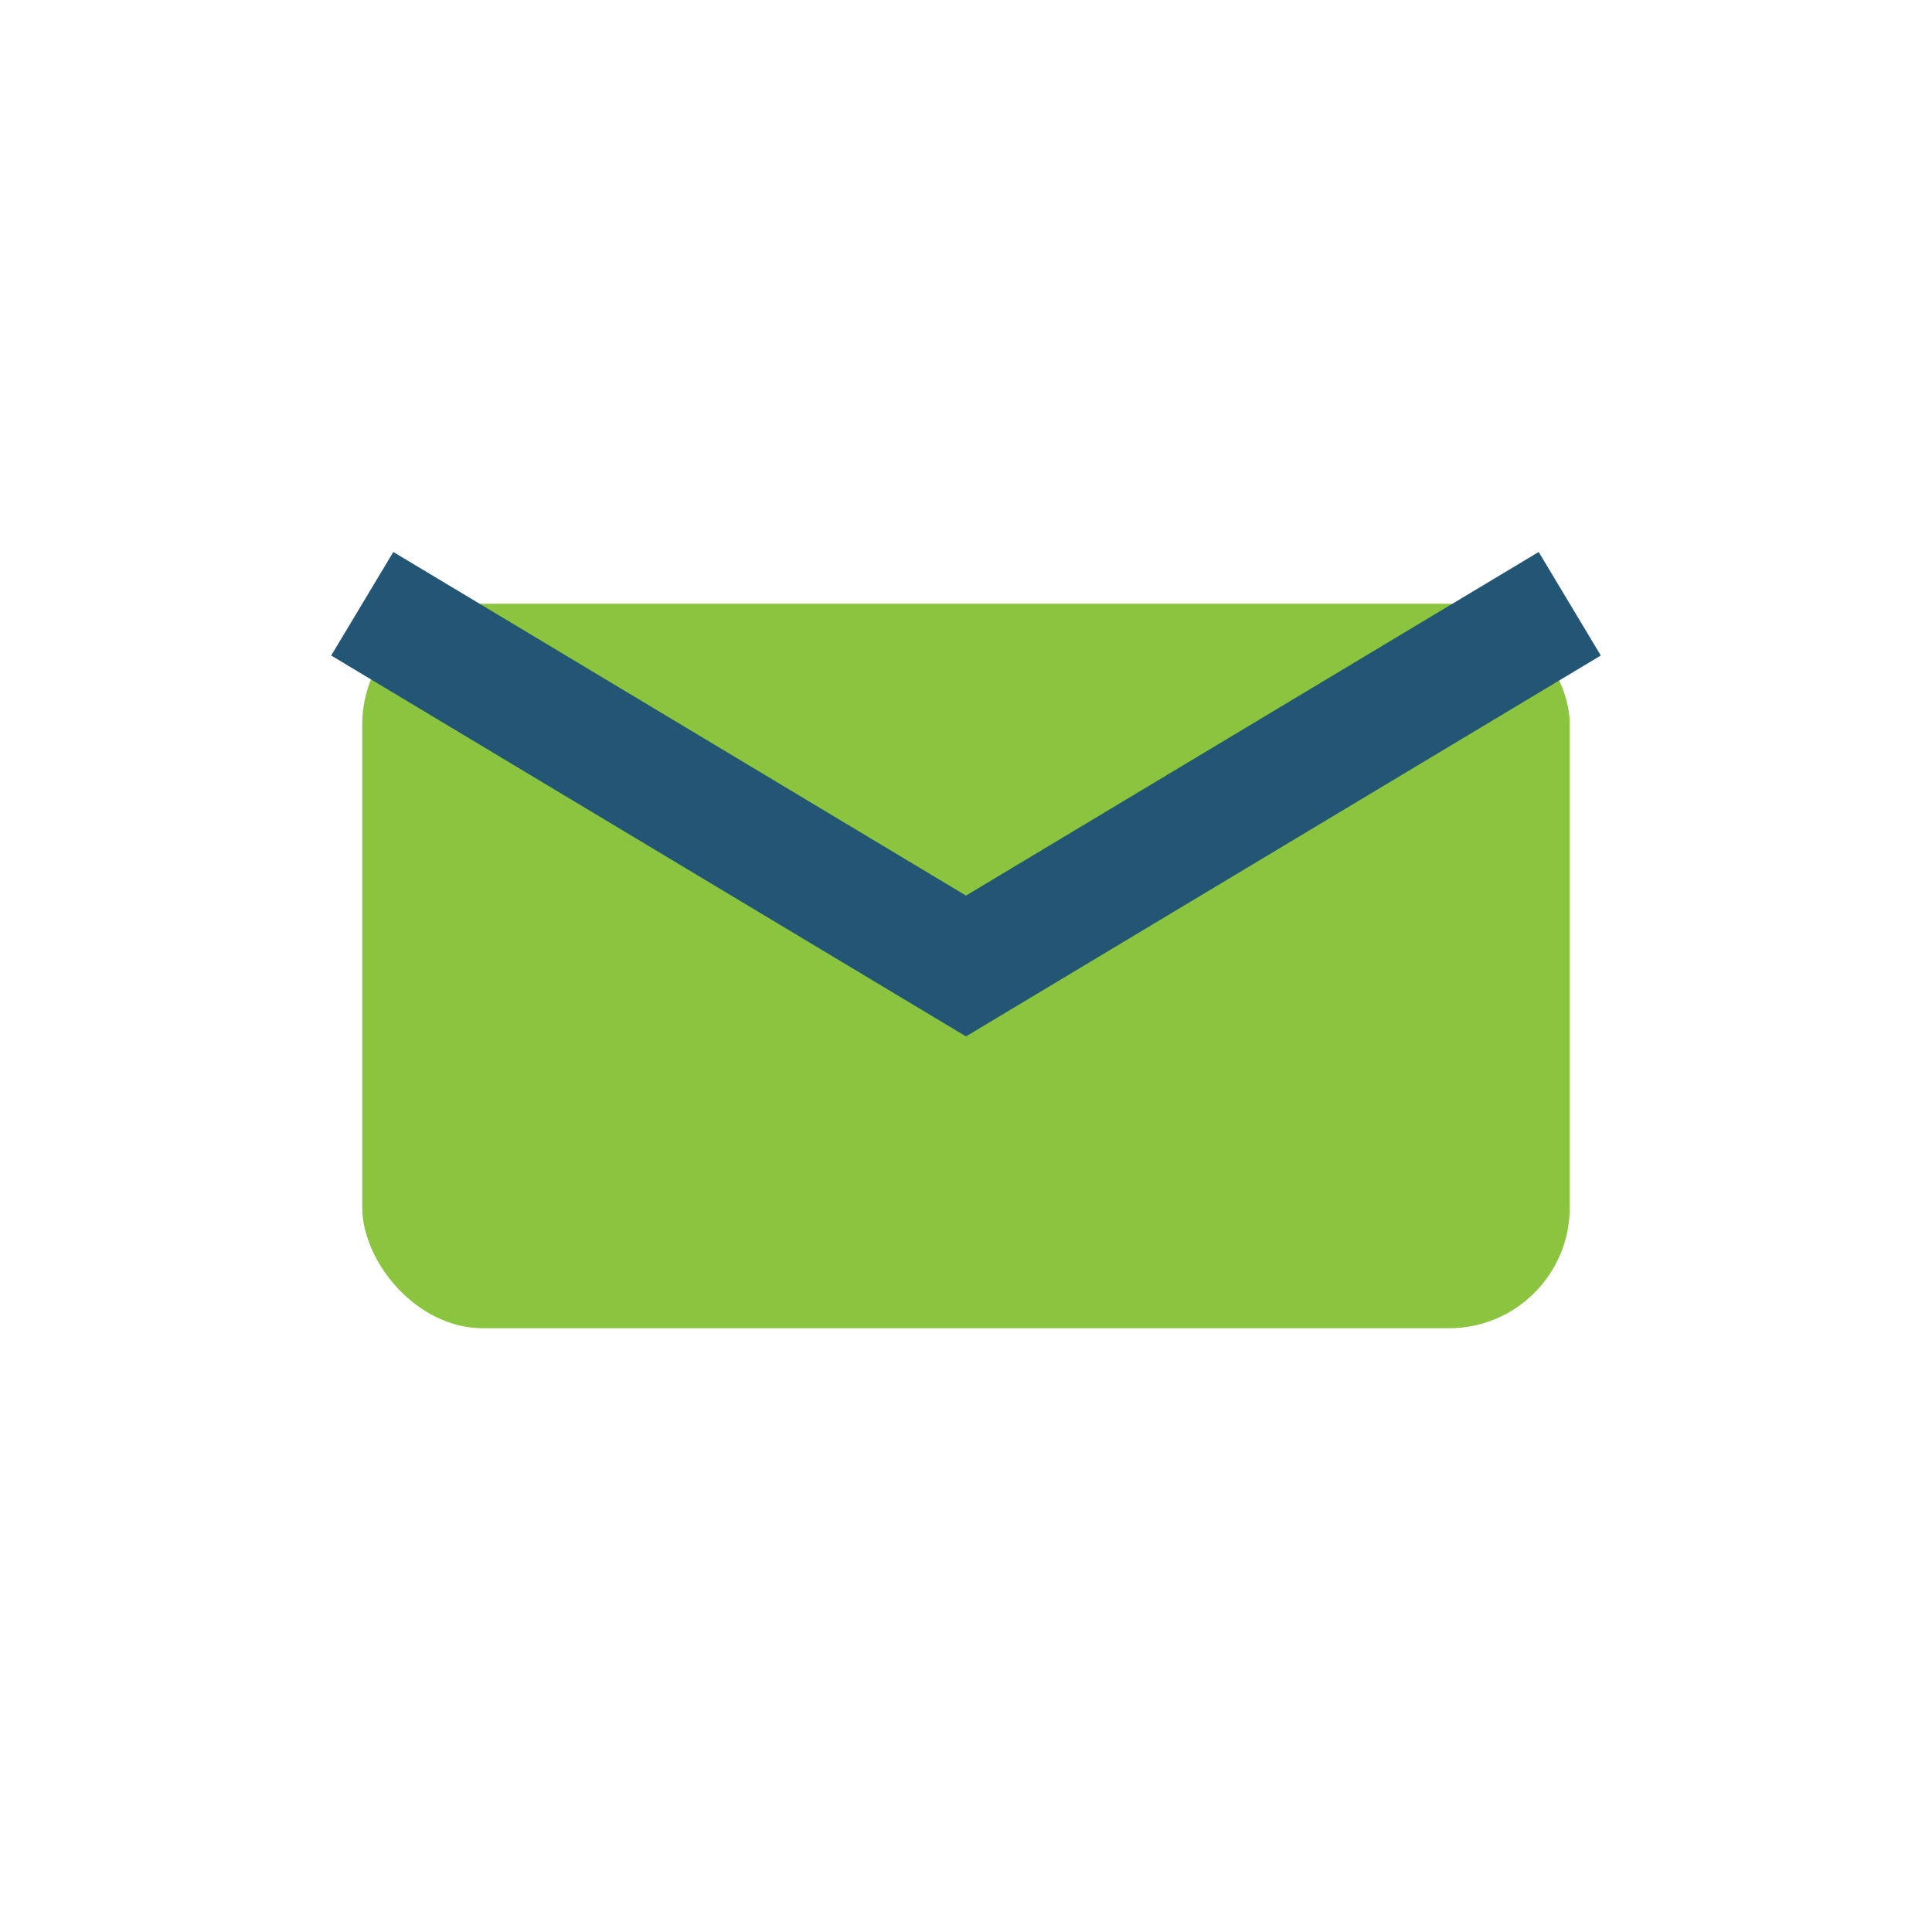
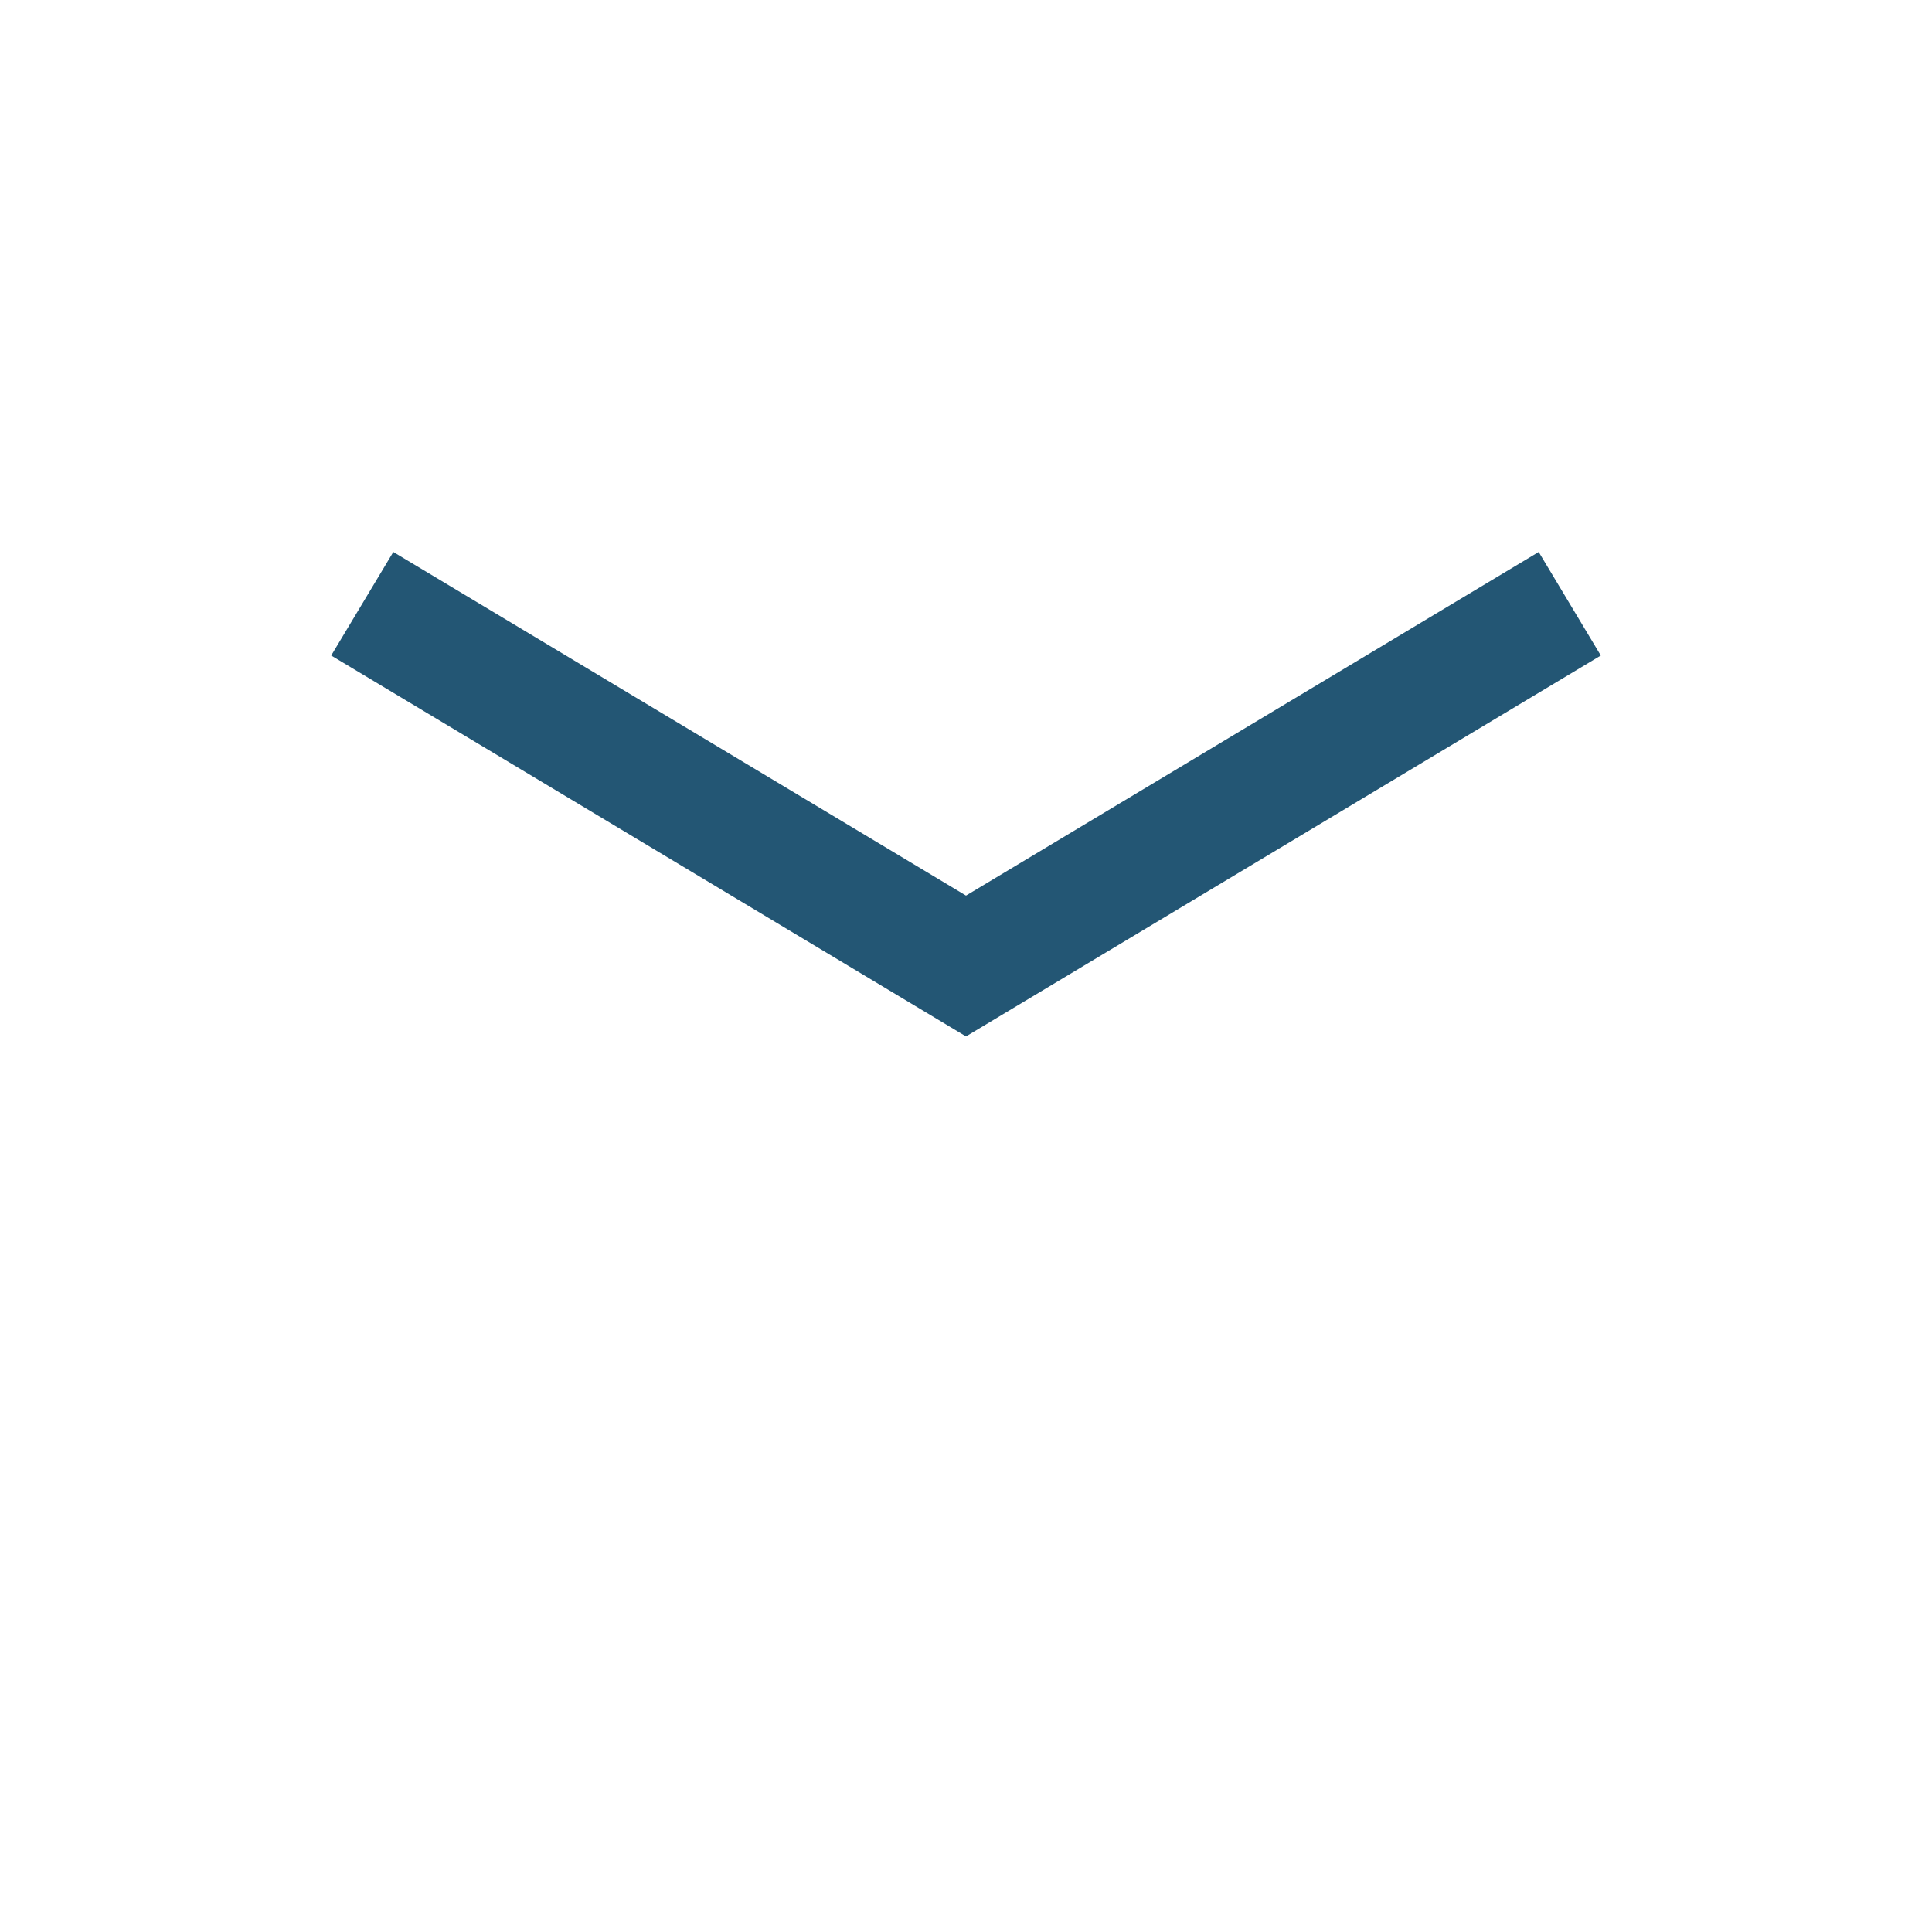
<svg xmlns="http://www.w3.org/2000/svg" width="32" height="32" viewBox="0 0 32 32">
-   <rect x="6" y="10" width="20" height="12" rx="2" fill="#8BC53F" />
  <path d="M6 10l10 6 10-6" stroke="#235674" stroke-width="2" fill="none" />
</svg>